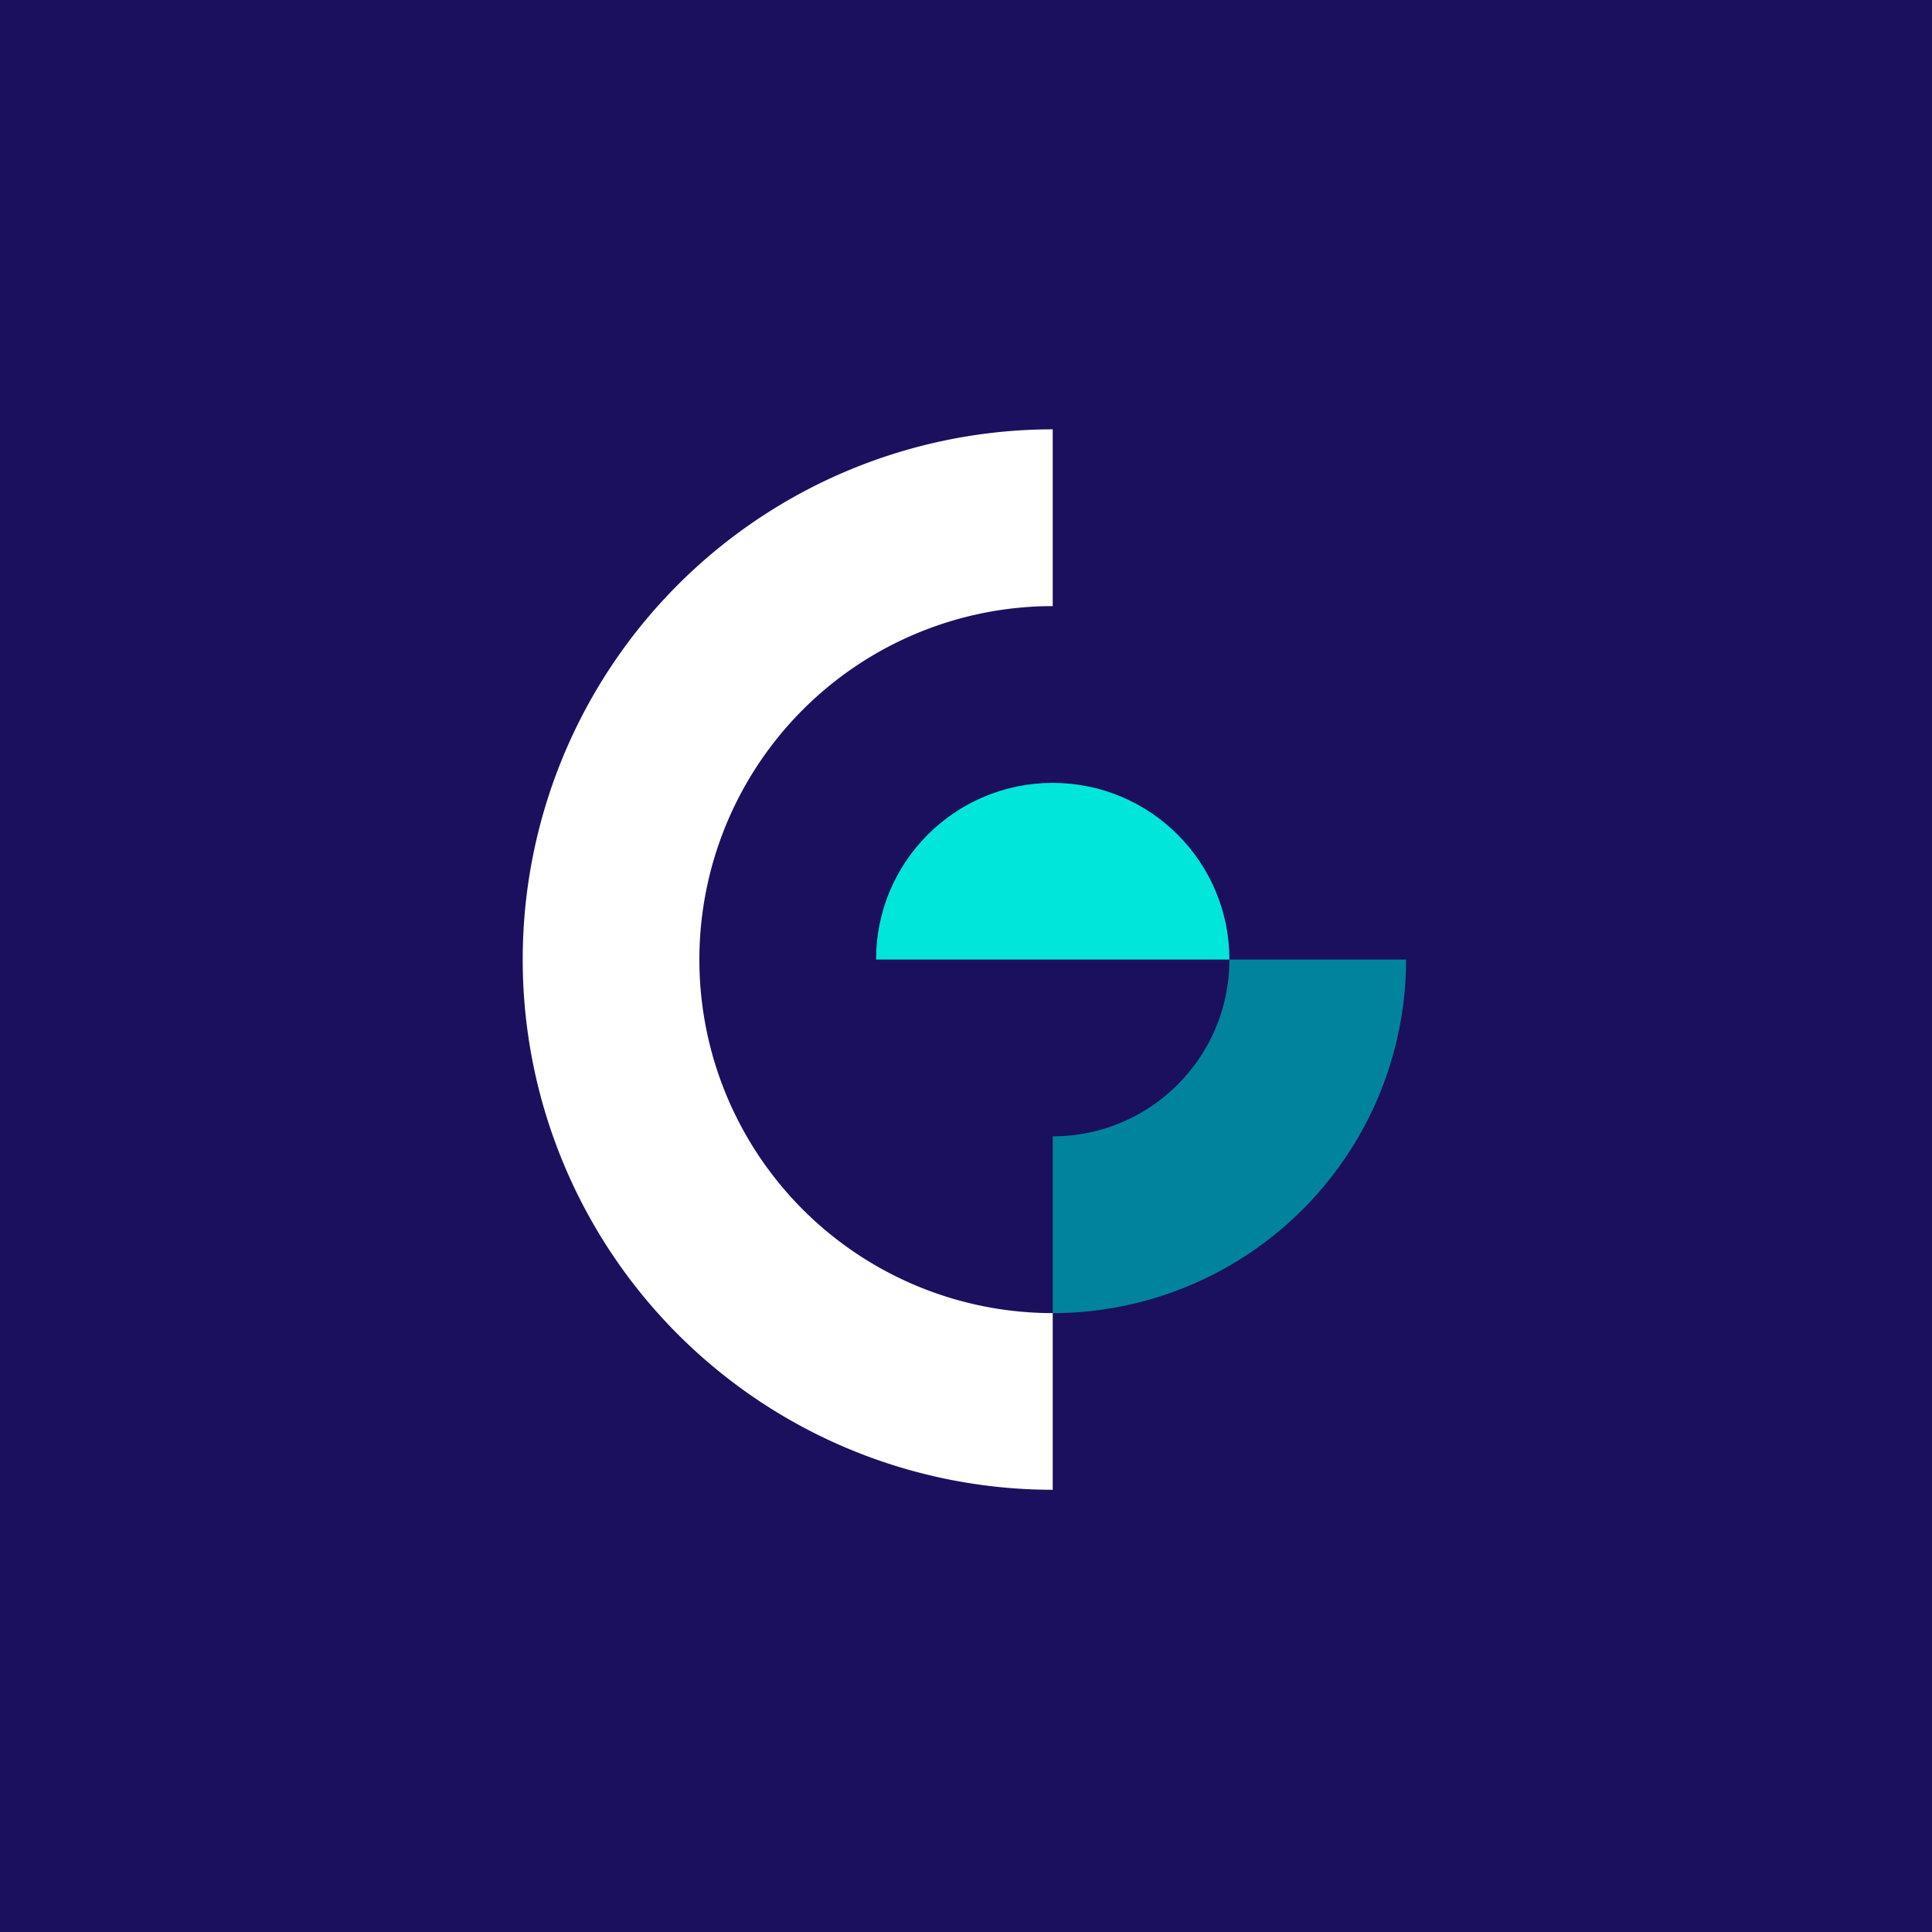
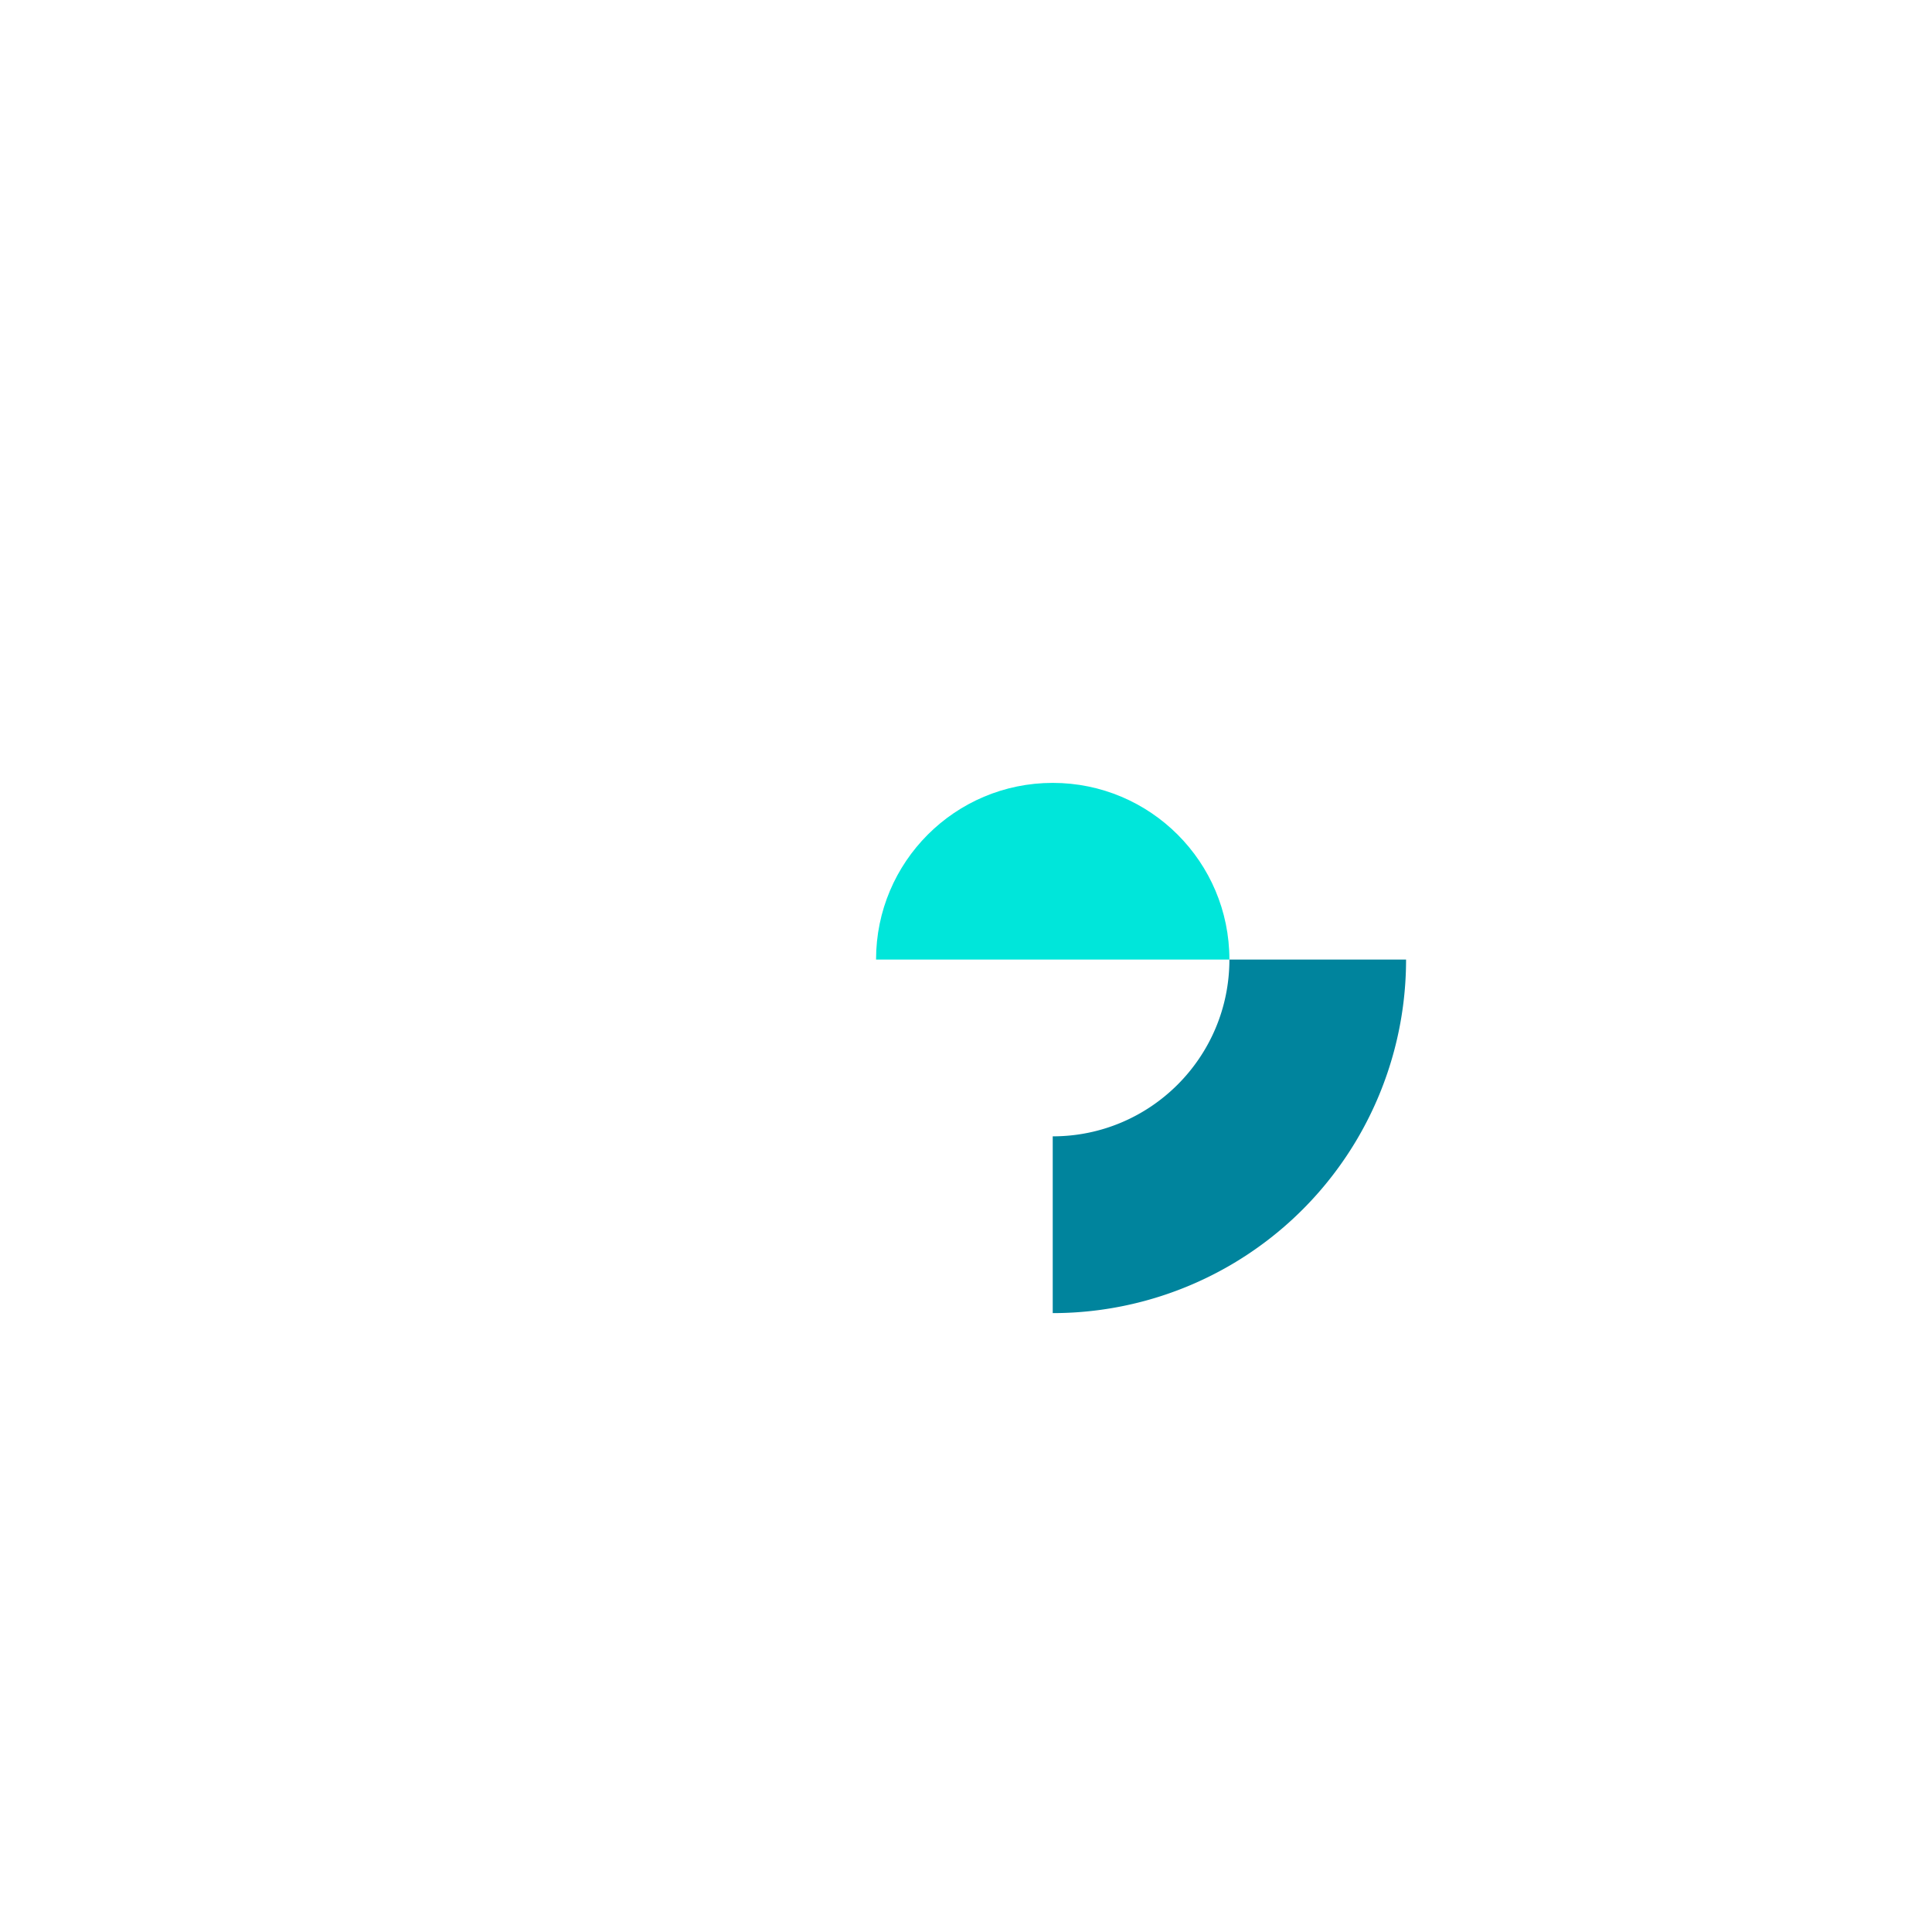
<svg xmlns="http://www.w3.org/2000/svg" width="18" height="18">
-   <path fill="#1B105D" d="M0 0h18v18H0z" />
  <path fill="#00849d" d="M11.454 8.94c0 .91-.737 1.647-1.646 1.647v1.647A3.293 3.293 0 0 0 13.1 8.94z" />
  <path fill="#00e6da" d="M9.808 7.294c-.91 0-1.646.737-1.646 1.646h3.292c0-.909-.737-1.646-1.646-1.646" />
-   <path fill="#fff" d="M6.516 8.94a3.293 3.293 0 0 1 3.292-3.293V4A4.94 4.94 0 0 0 4.87 8.94a4.94 4.94 0 0 0 4.938 4.94v-1.646A3.293 3.293 0 0 1 6.516 8.94" />
</svg>